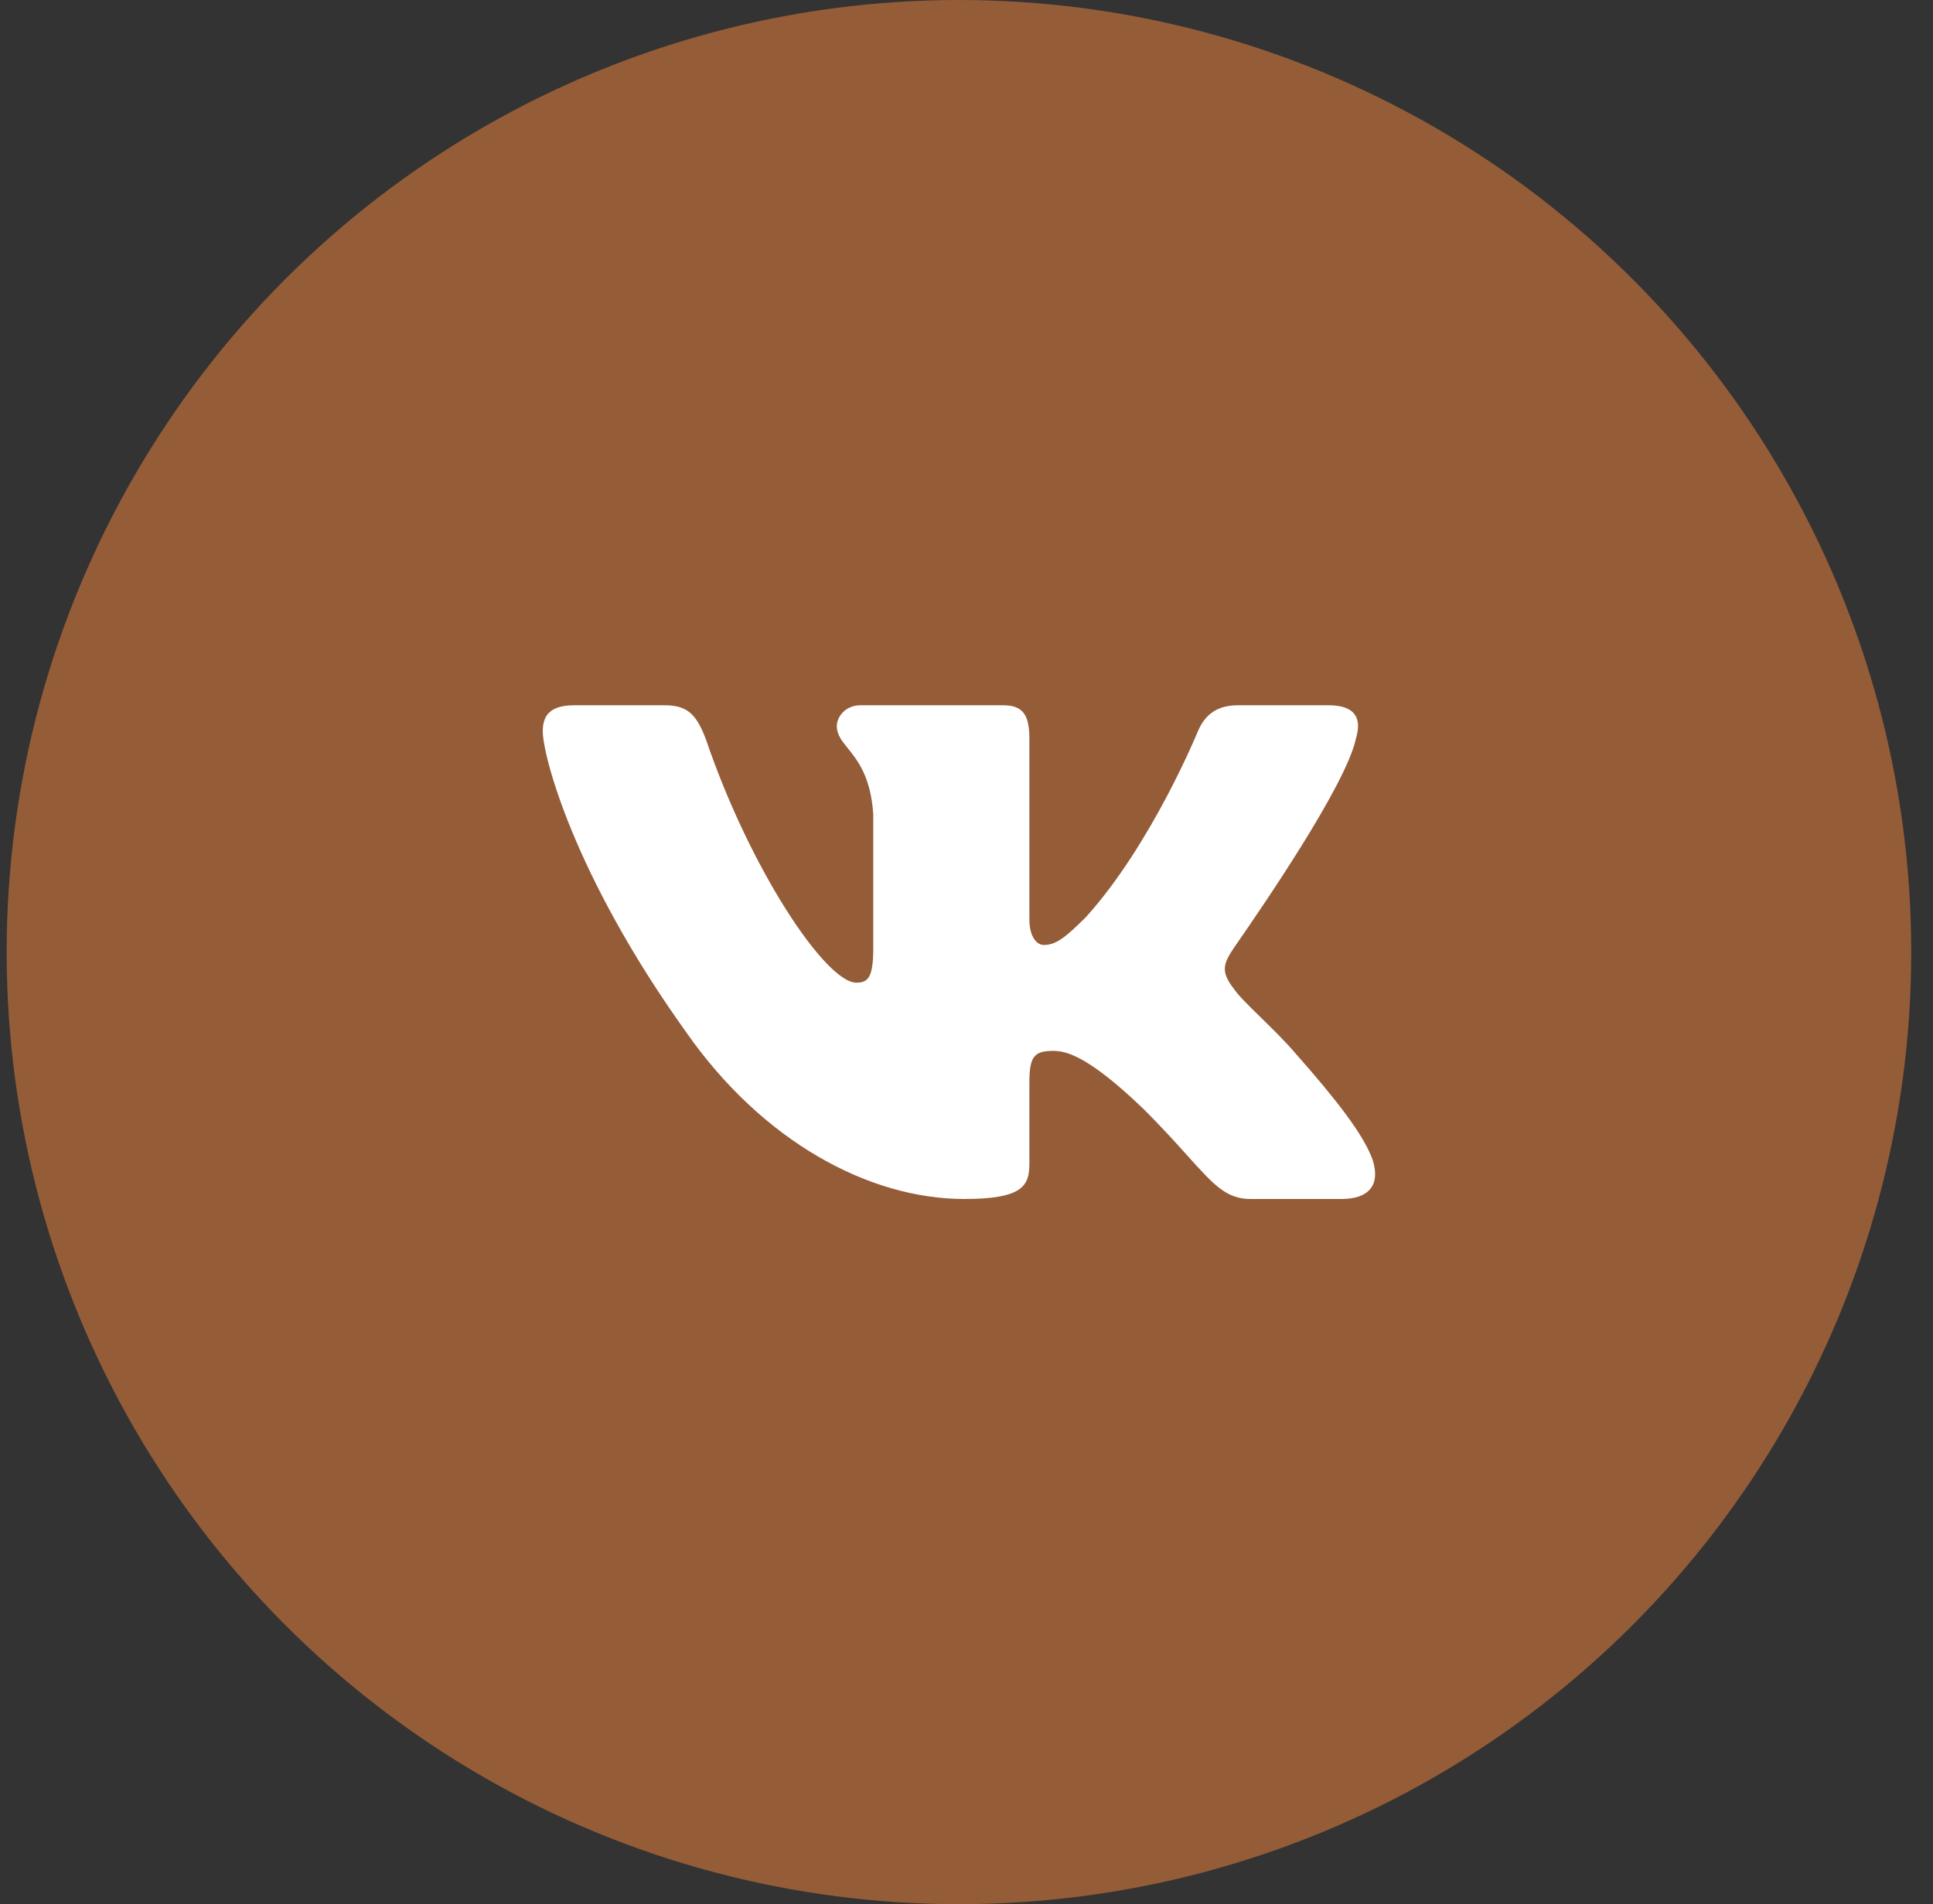
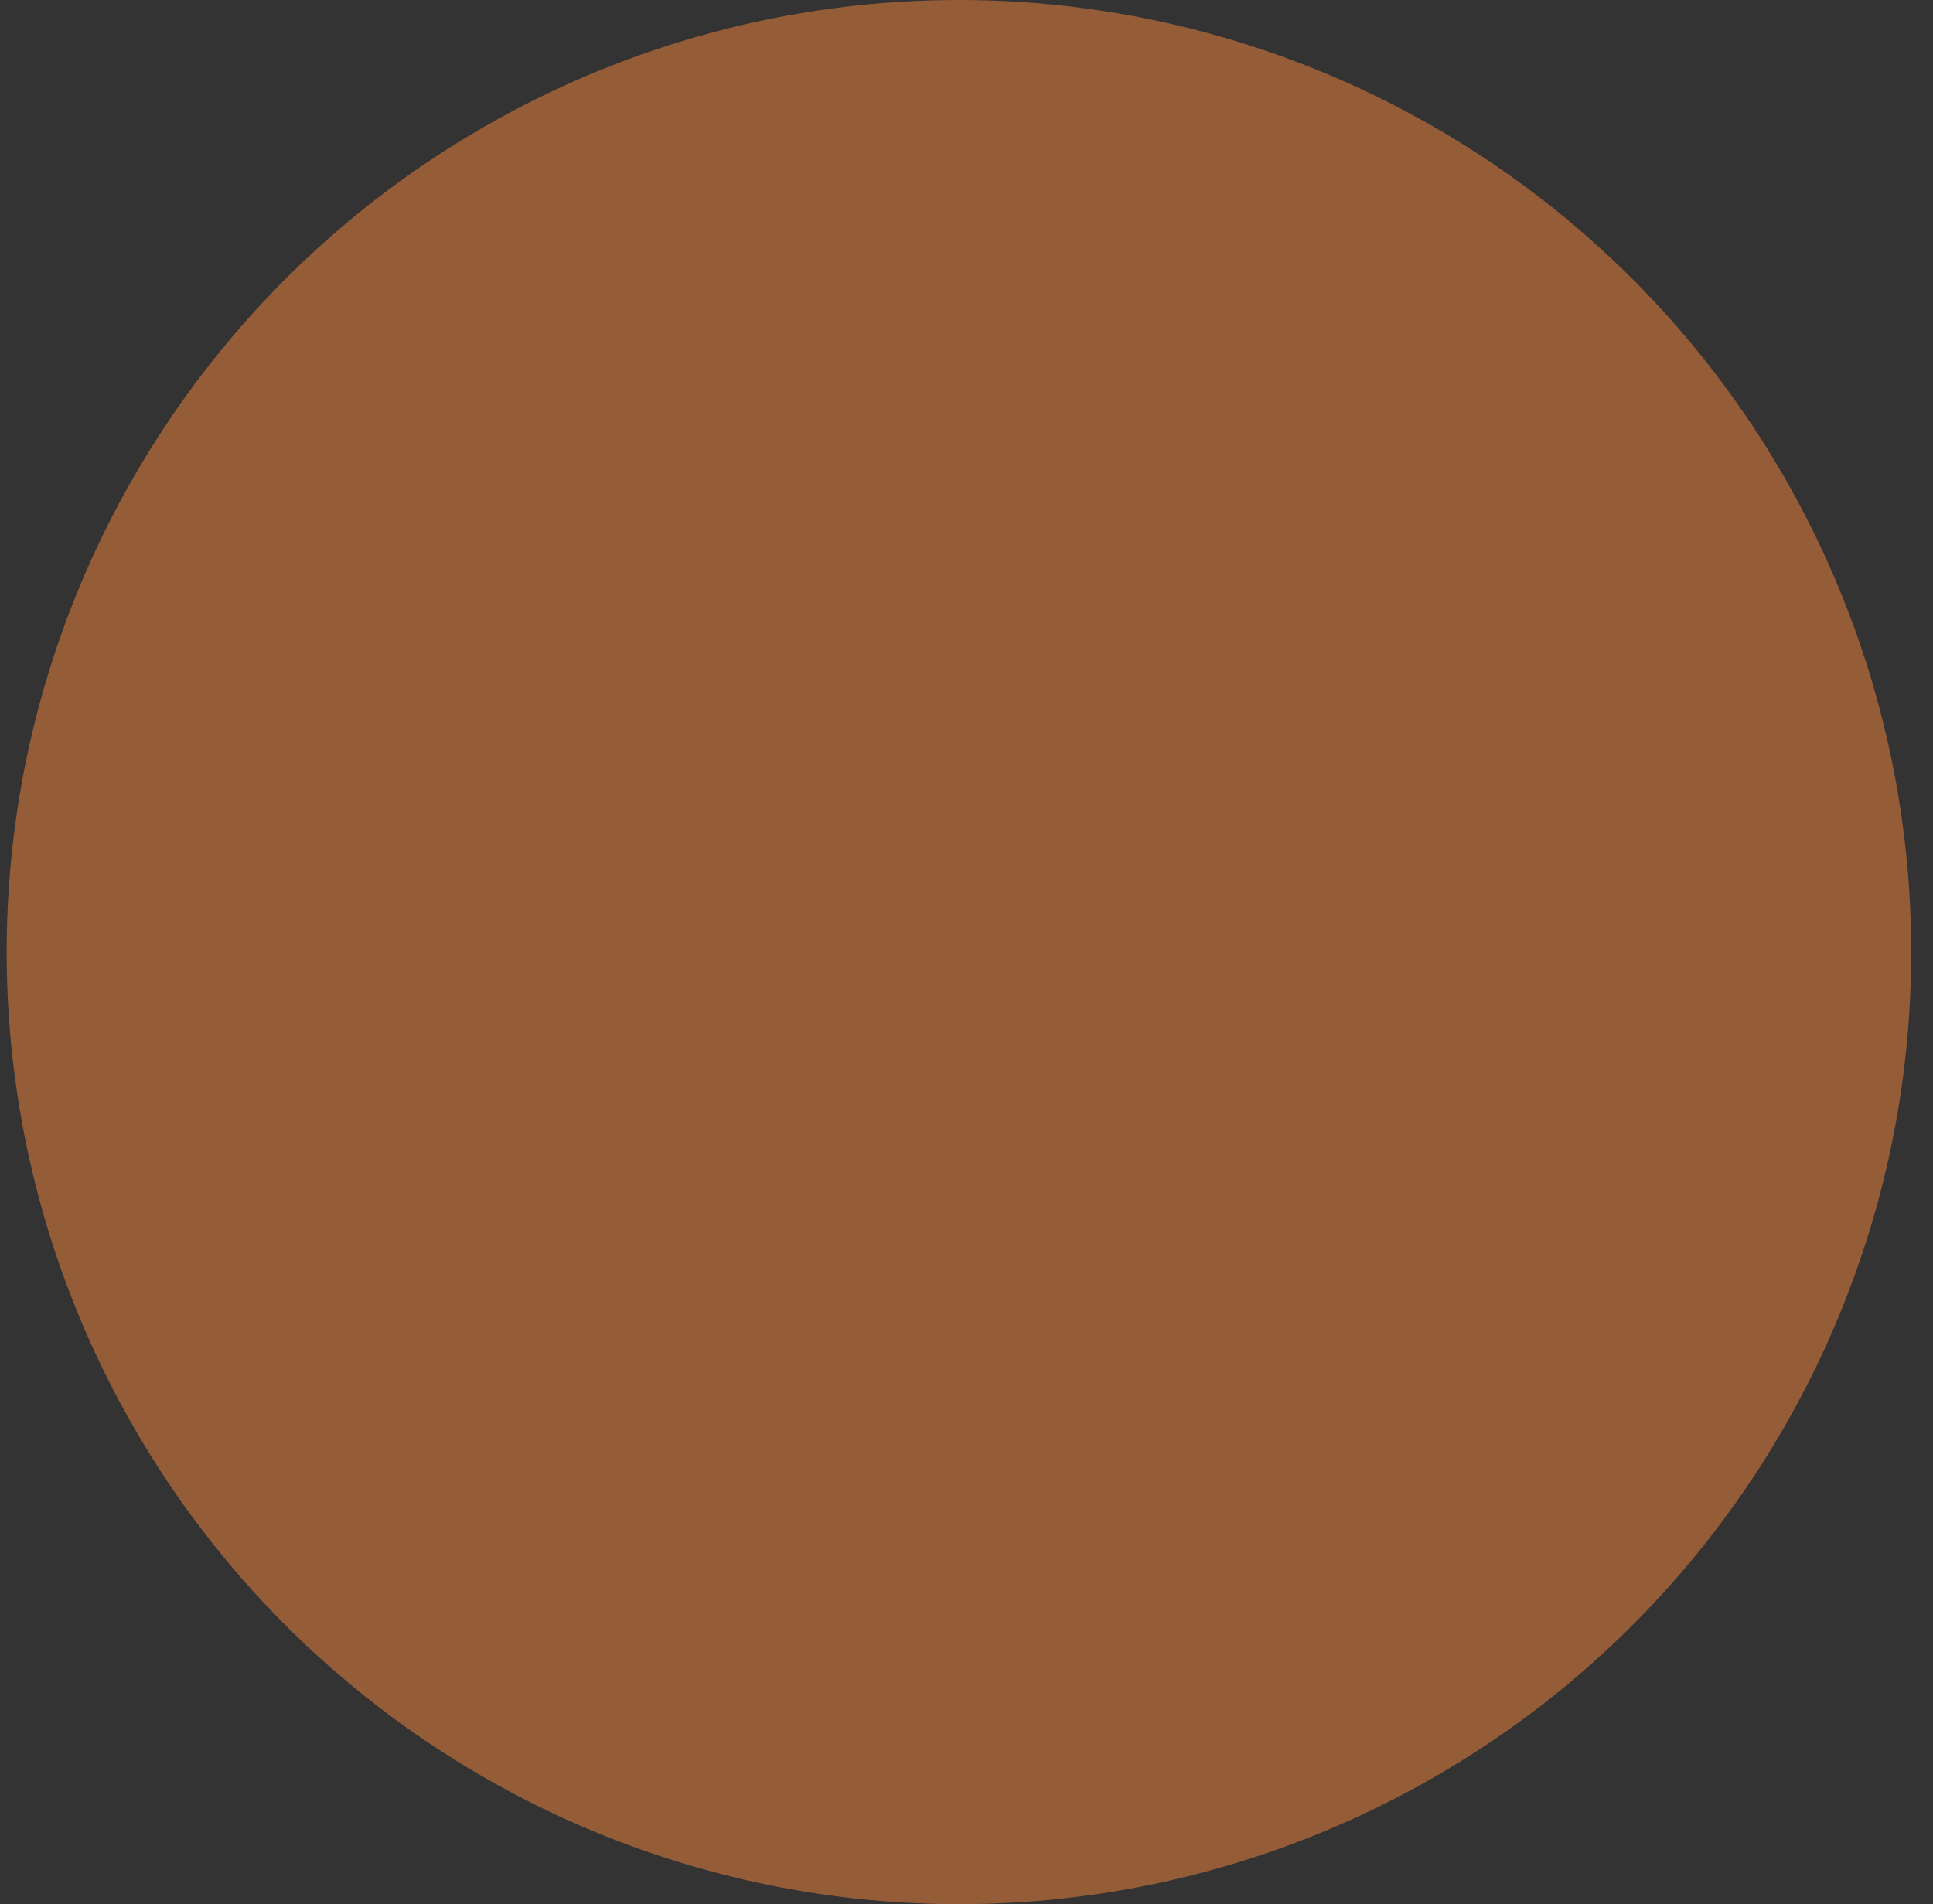
<svg xmlns="http://www.w3.org/2000/svg" width="68" height="67" viewBox="0 0 68 67" fill="none">
  <rect x="0" y="0" width="68" height="67" fill="#333333" stroke="none" />
  <circle cx="33.734" cy="33.5" r="33.5" fill="#955C38" />
-   <path d="M46.74 24.816C47.701 24.816 47.907 25.296 47.701 25.982C47.357 27.637 44.264 32.11 43.547 33.148C43.452 33.285 43.398 33.362 43.398 33.364C43.055 33.89 42.918 34.164 43.398 34.782C43.562 35.027 43.935 35.391 44.361 35.808C44.769 36.207 45.226 36.654 45.596 37.09C46.969 38.644 47.998 39.947 48.296 40.838C48.571 41.73 48.113 42.187 47.198 42.187H43.993C43.144 42.187 42.709 41.704 41.777 40.668C41.379 40.225 40.891 39.682 40.24 39.033C38.341 37.204 37.54 36.976 37.059 36.976C36.395 36.976 36.212 37.158 36.212 38.073V40.953C36.212 41.73 35.961 42.187 33.924 42.187C30.537 42.187 26.806 40.13 24.151 36.336C20.169 30.782 19.094 26.576 19.094 25.731C19.094 25.251 19.277 24.816 20.192 24.816H23.396C24.22 24.816 24.518 25.182 24.838 26.028C26.394 30.599 29.049 34.576 30.125 34.576C30.537 34.576 30.72 34.393 30.72 33.364V28.656C30.635 27.336 30.171 26.758 29.825 26.328C29.608 26.058 29.438 25.847 29.438 25.548C29.438 25.205 29.759 24.816 30.262 24.816H35.297C35.983 24.816 36.212 25.159 36.212 25.982V32.336C36.212 33.022 36.51 33.25 36.716 33.25C37.128 33.25 37.448 33.022 38.203 32.267C40.515 29.708 42.14 25.731 42.14 25.731C42.346 25.251 42.712 24.816 43.536 24.816H46.74Z" fill="white" />
</svg>